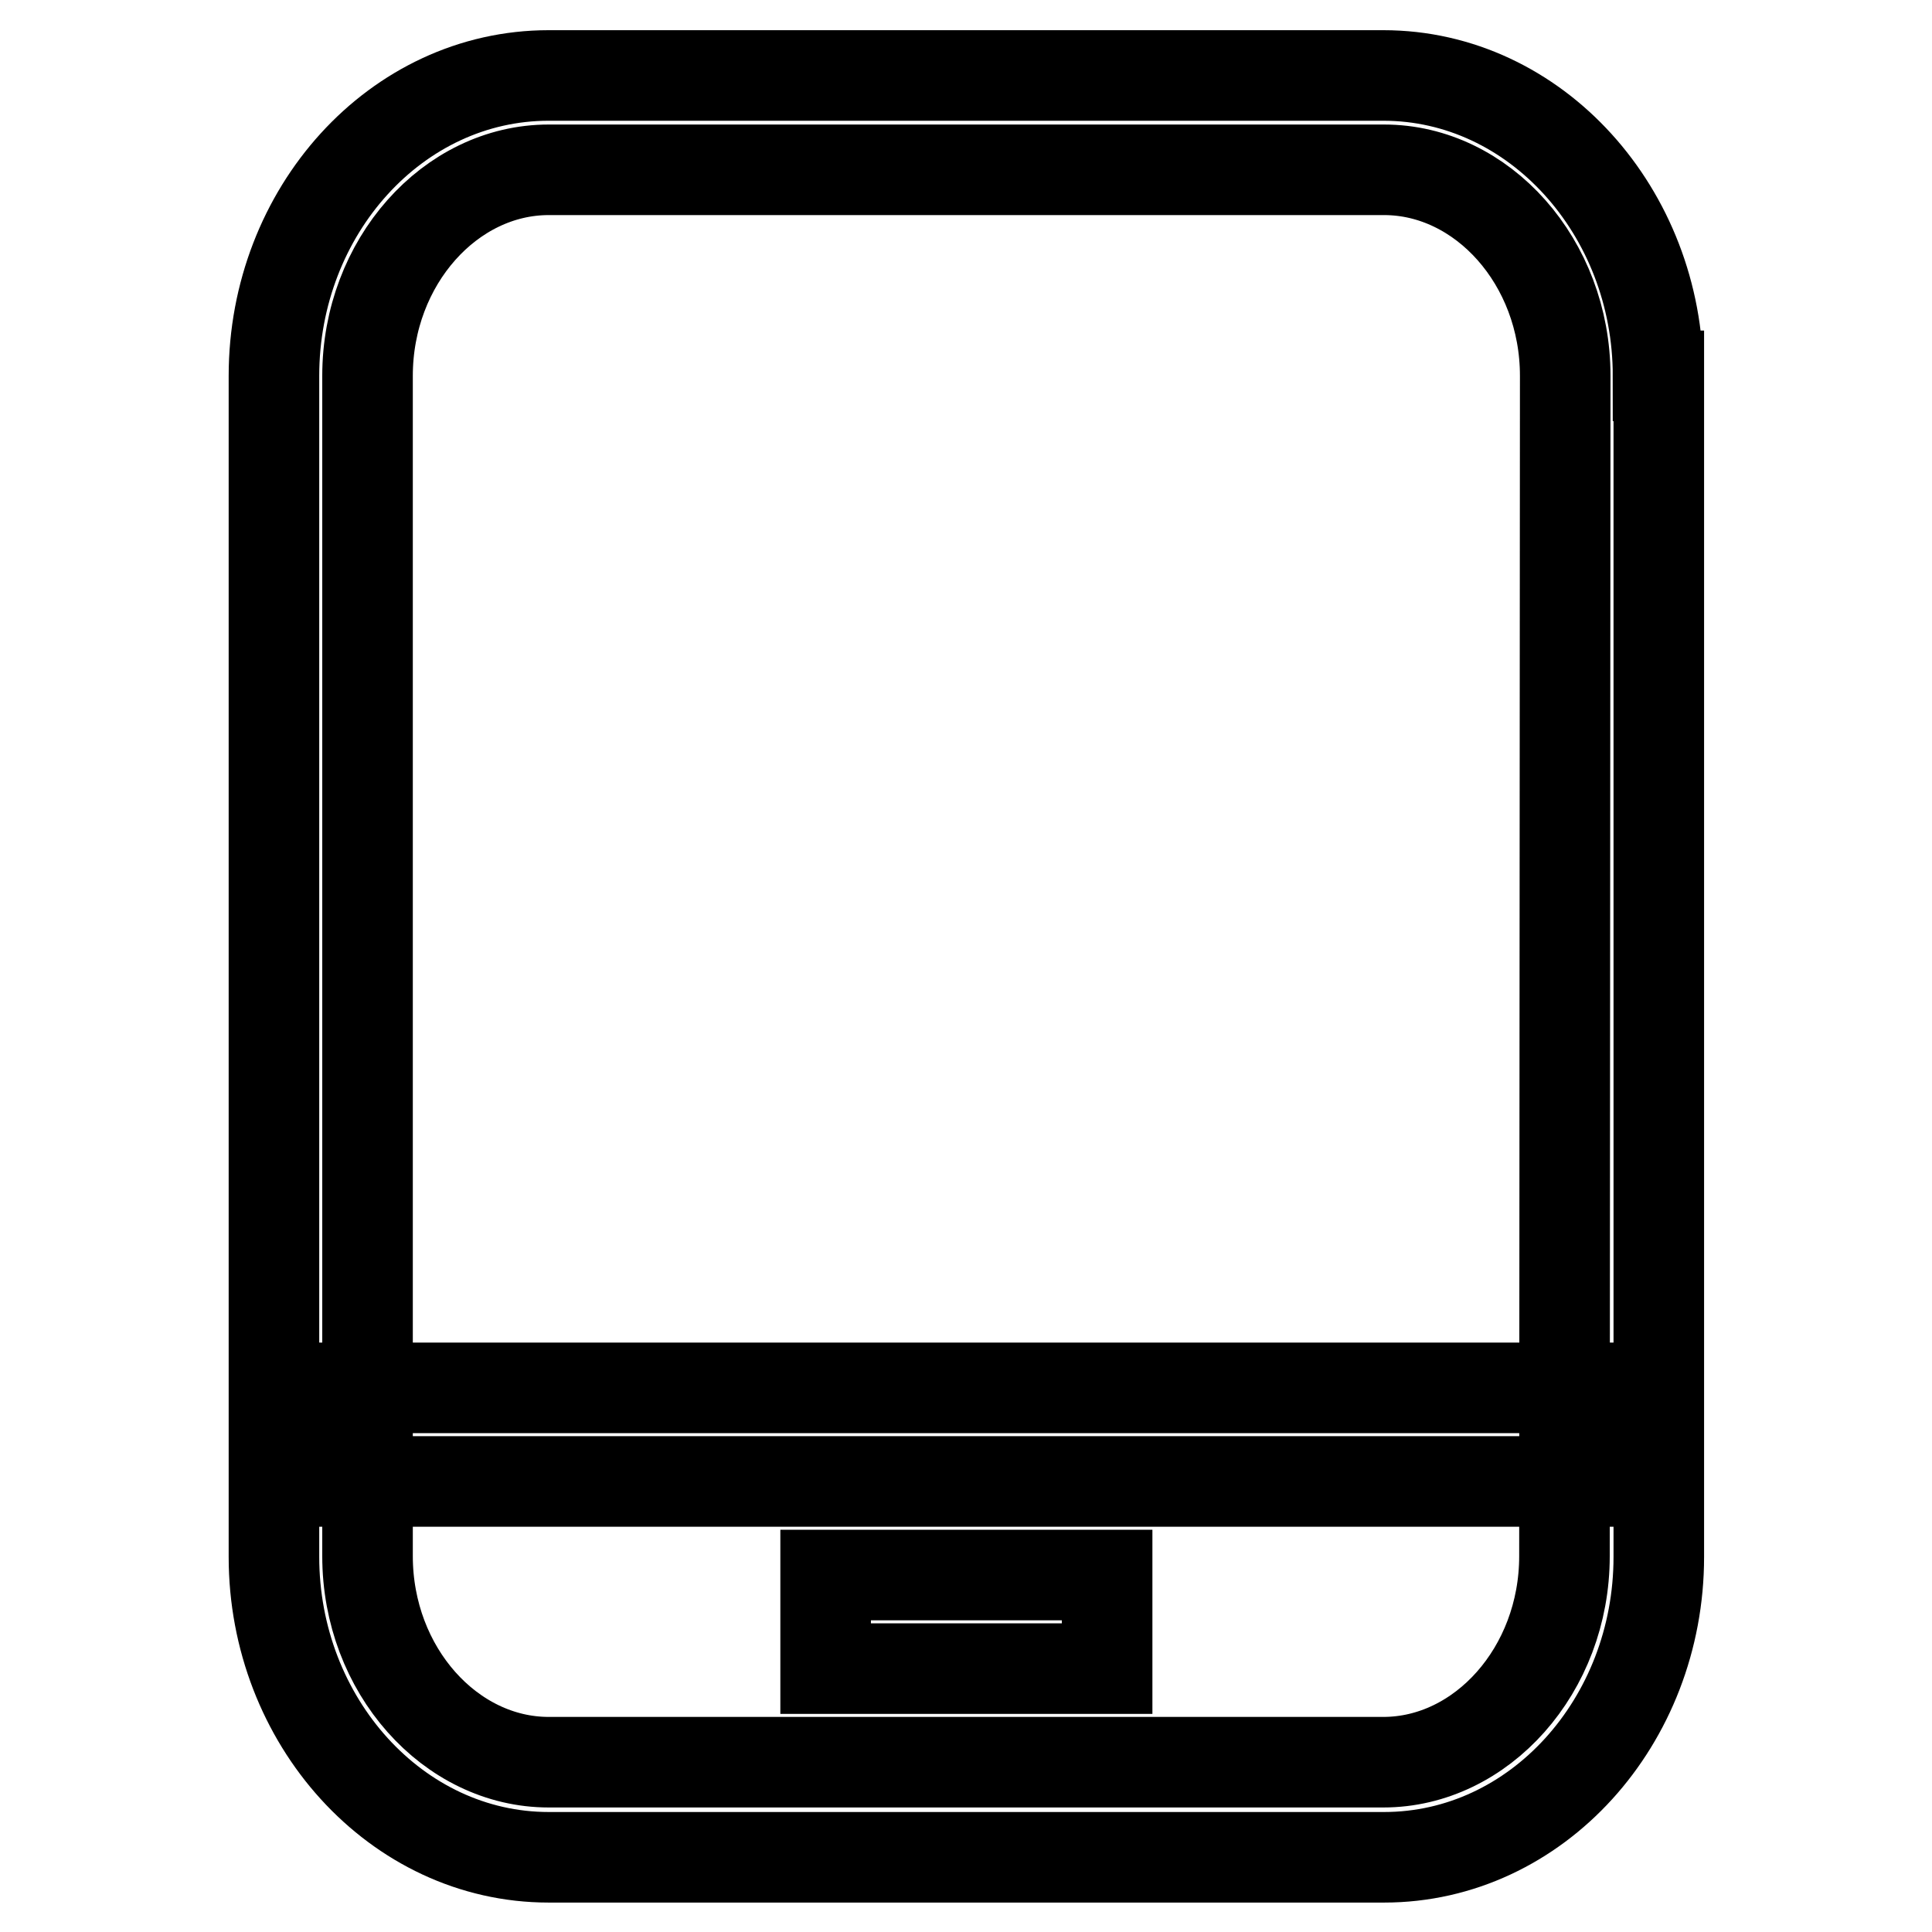
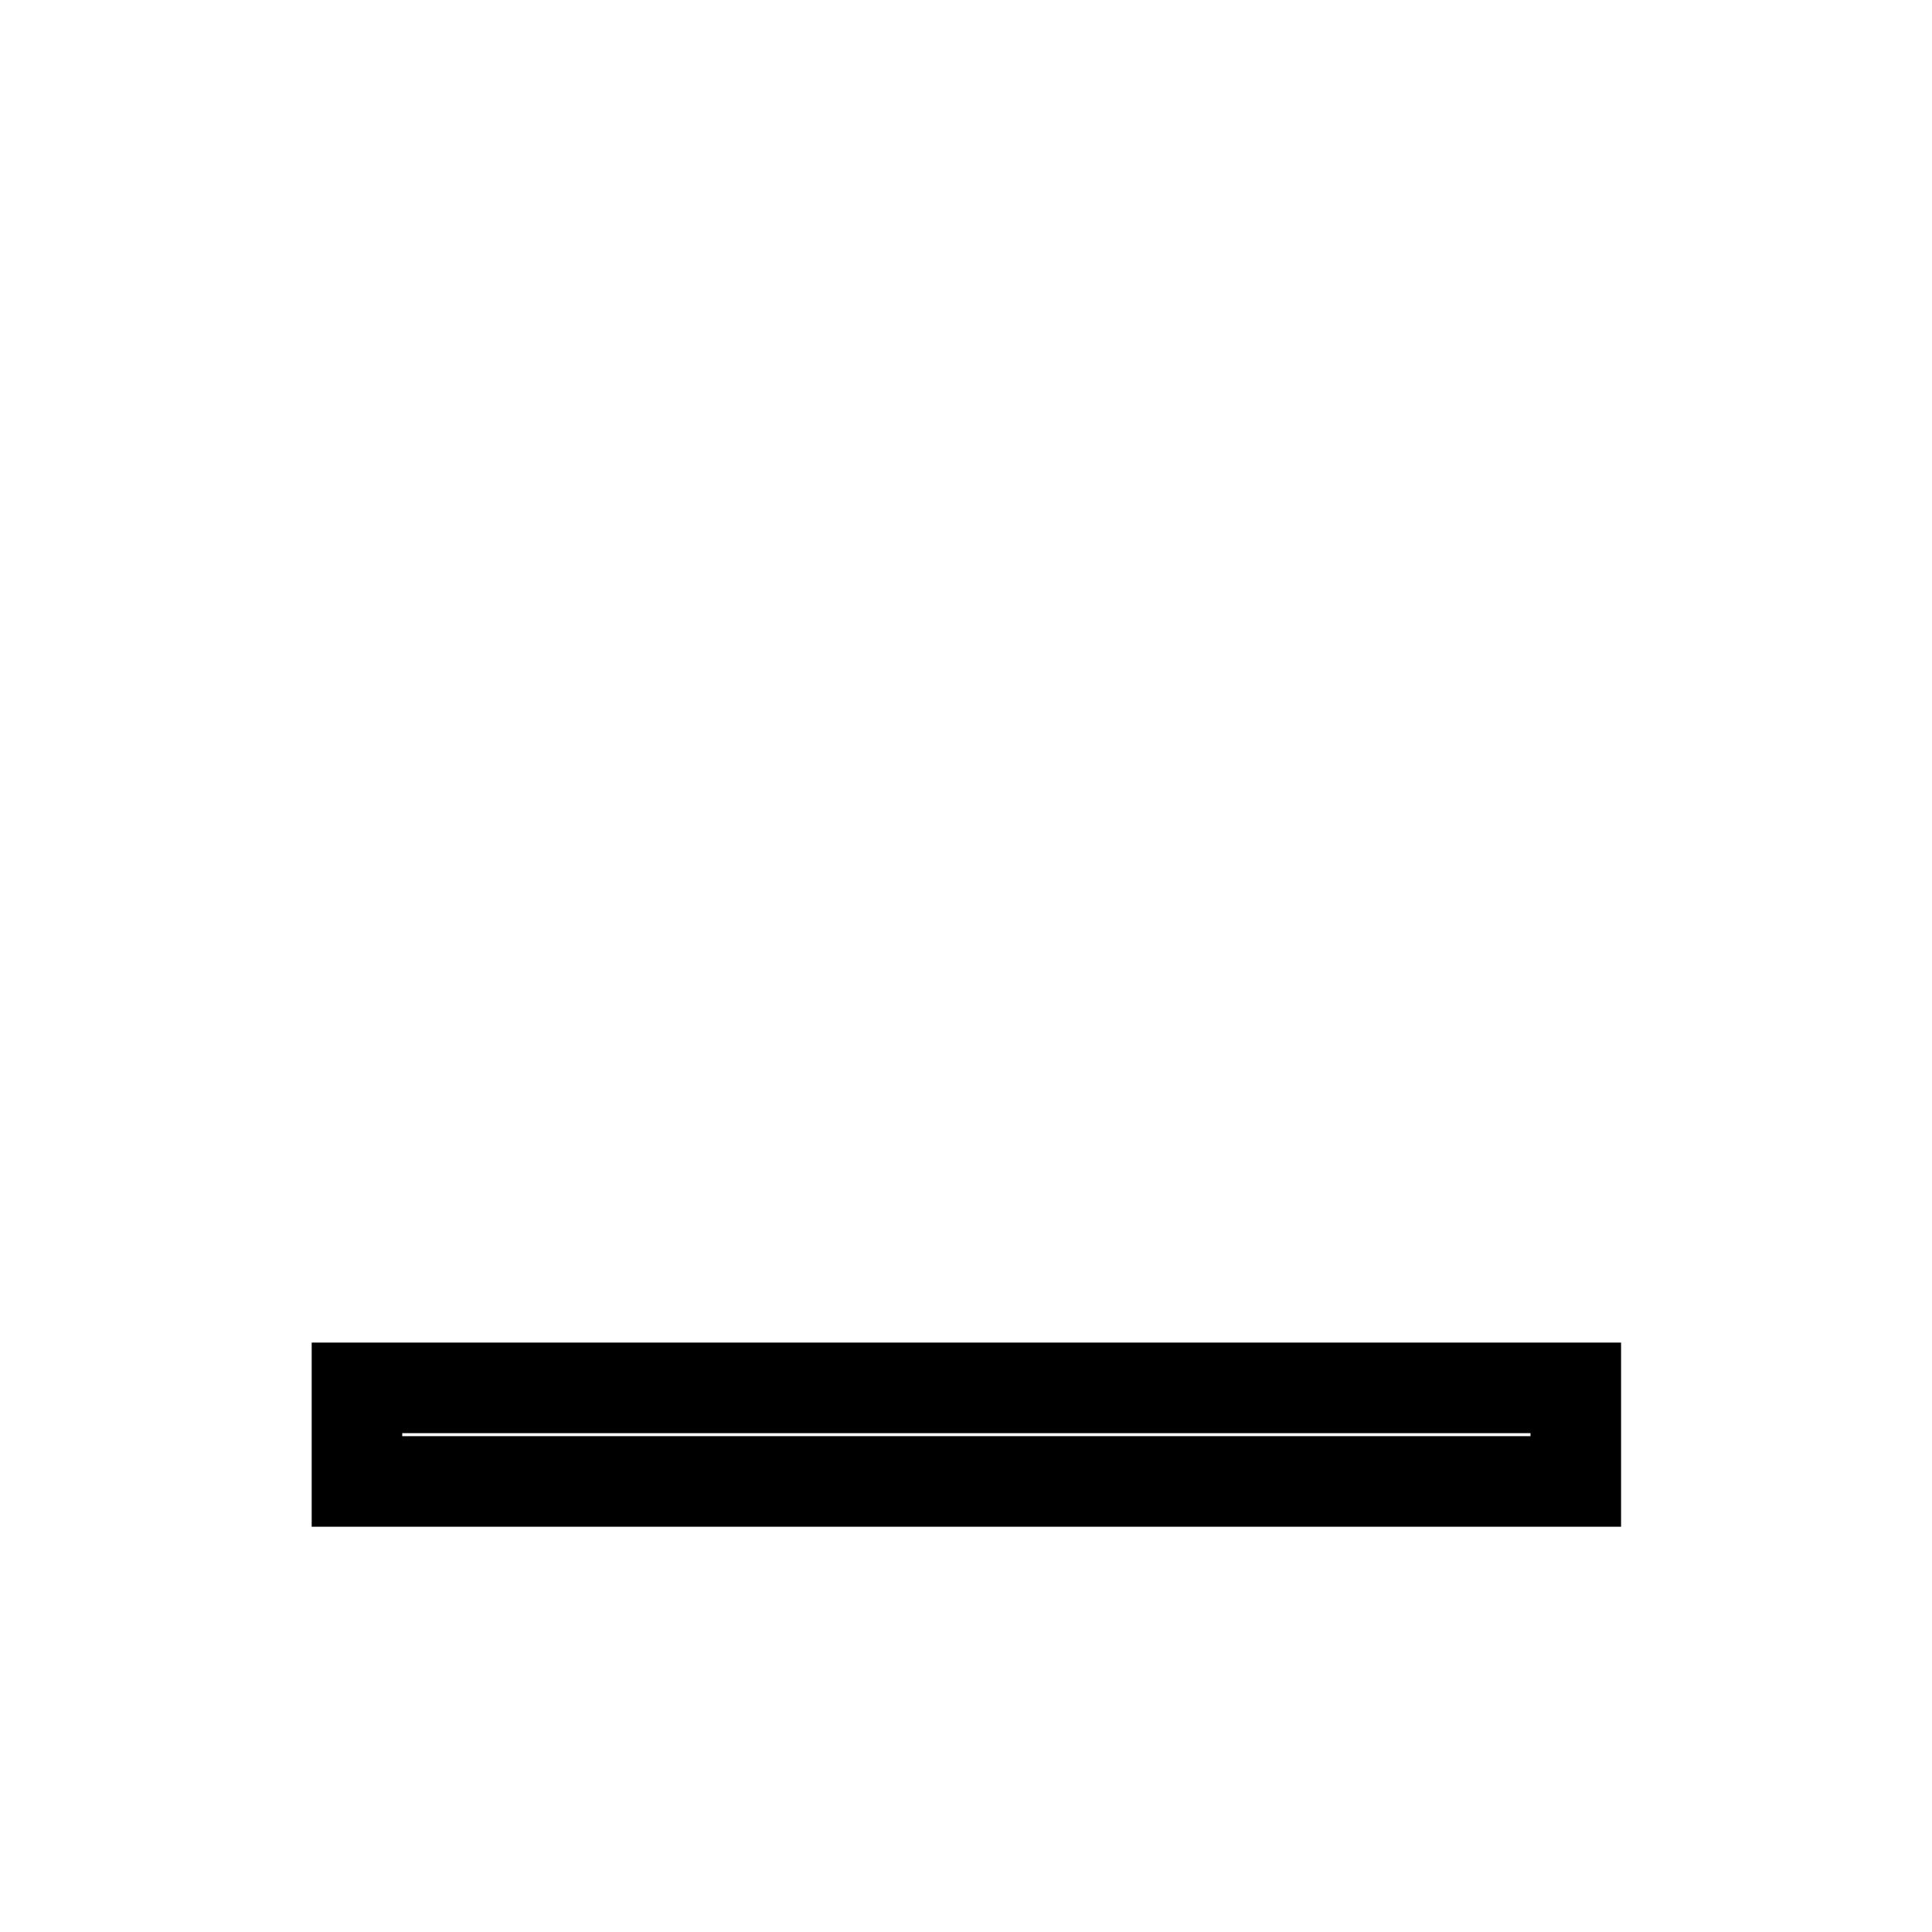
<svg xmlns="http://www.w3.org/2000/svg" version="1.1" x="0px" y="0px" viewBox="0 0 256 256" enable-background="new 0 0 256 256" xml:space="preserve">
  <g>
    <g>
-       <path stroke-width="12" fill-opacity="0" stroke="#000000" d="M219.7,49.8c0-21.7-16.2-39.8-36.4-39.8H72.7c-20.2,0-36.4,18-36.4,39.8v156.5c0,21.7,16.2,39.8,36.4,39.8h110.7c20.2,0,36.4-18,36.4-39.8V49.8z M207.3,206.2c0,15.1-11,27.3-24,27.3H72.7c-13,0-24-12.2-24-27.3V49.8c0-15.1,11-27.3,24-27.3h110.7c13,0,24,12.2,24,27.3L207.3,206.2L207.3,206.2z" />
      <path stroke-width="12" fill-opacity="0" stroke="#000000" d="M53.3,196.3h149.5h6v-12.4h-6H53.3h-6v12.4H53.3L53.3,196.3z" />
-       <path stroke-width="12" fill-opacity="0" stroke="#000000" d="M110.8,221.1h34.5h1.4v-12.4h-1.4h-34.5h-1.4v12.4H110.8L110.8,221.1z" />
    </g>
  </g>
</svg>